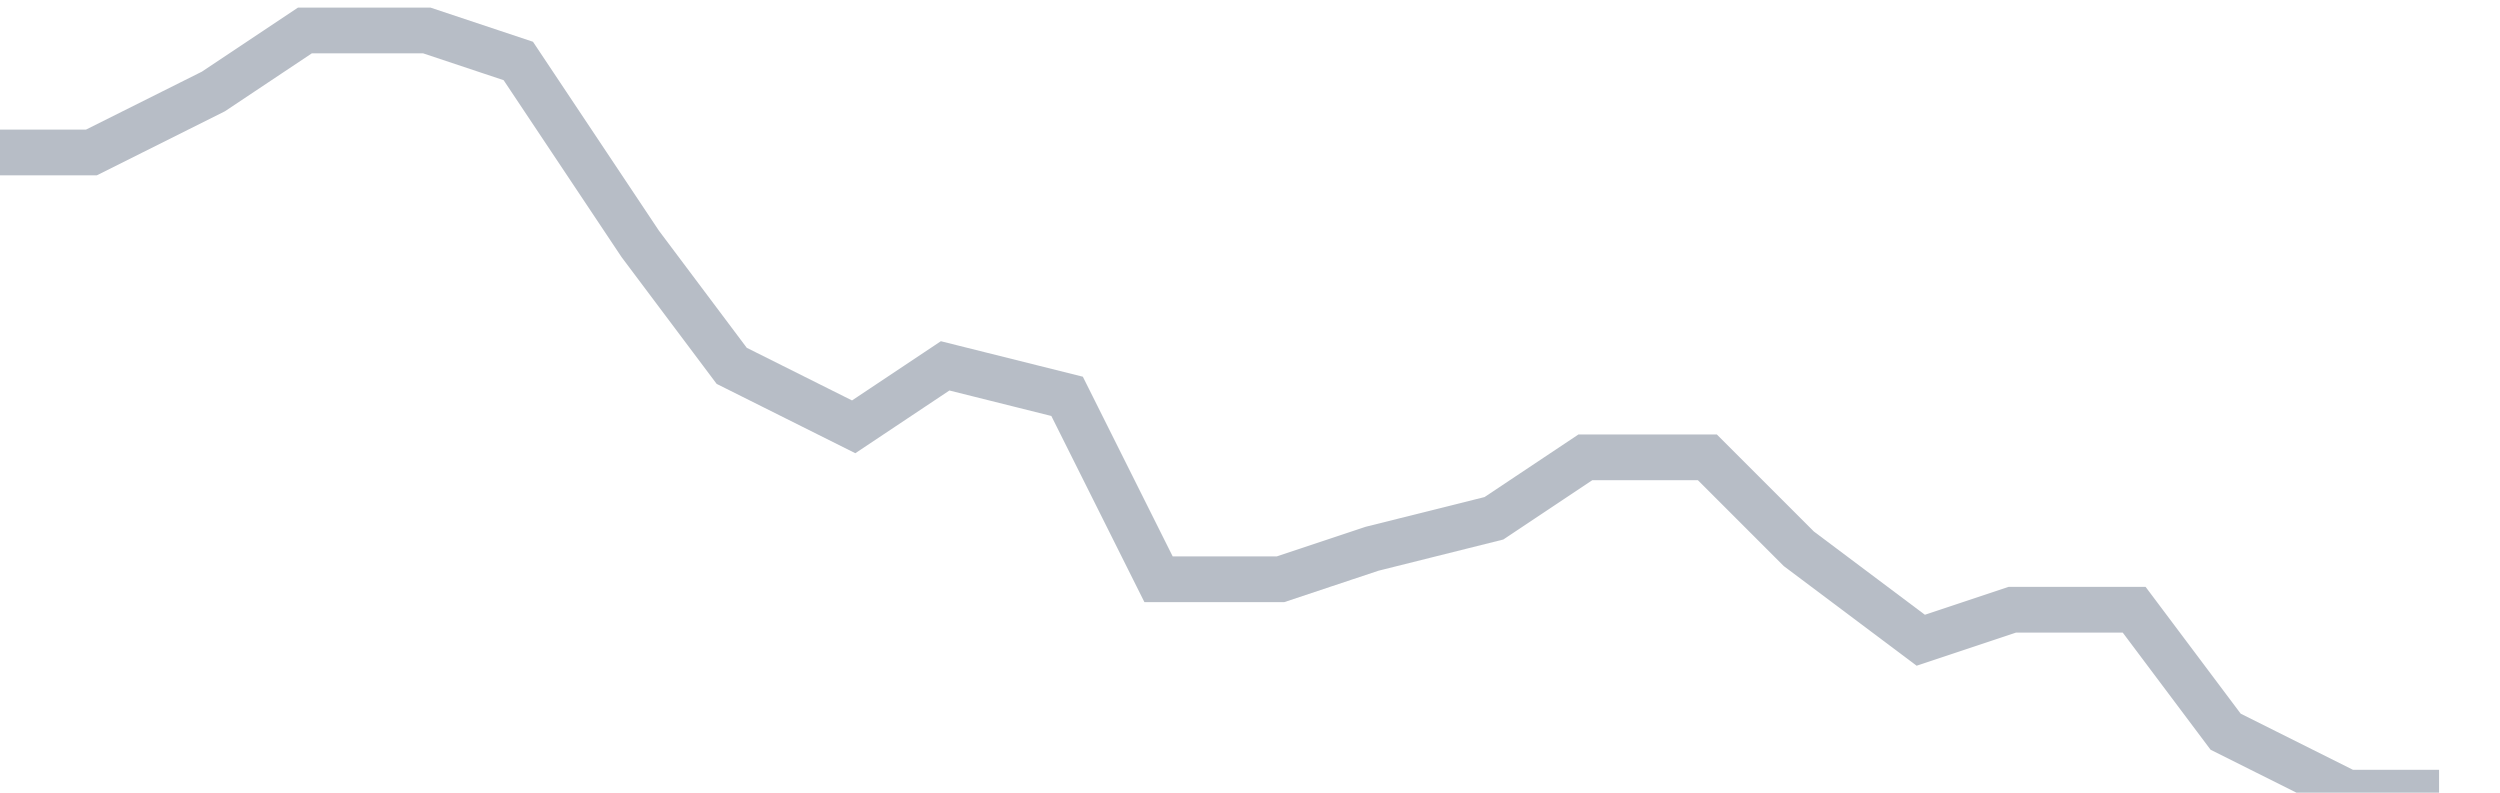
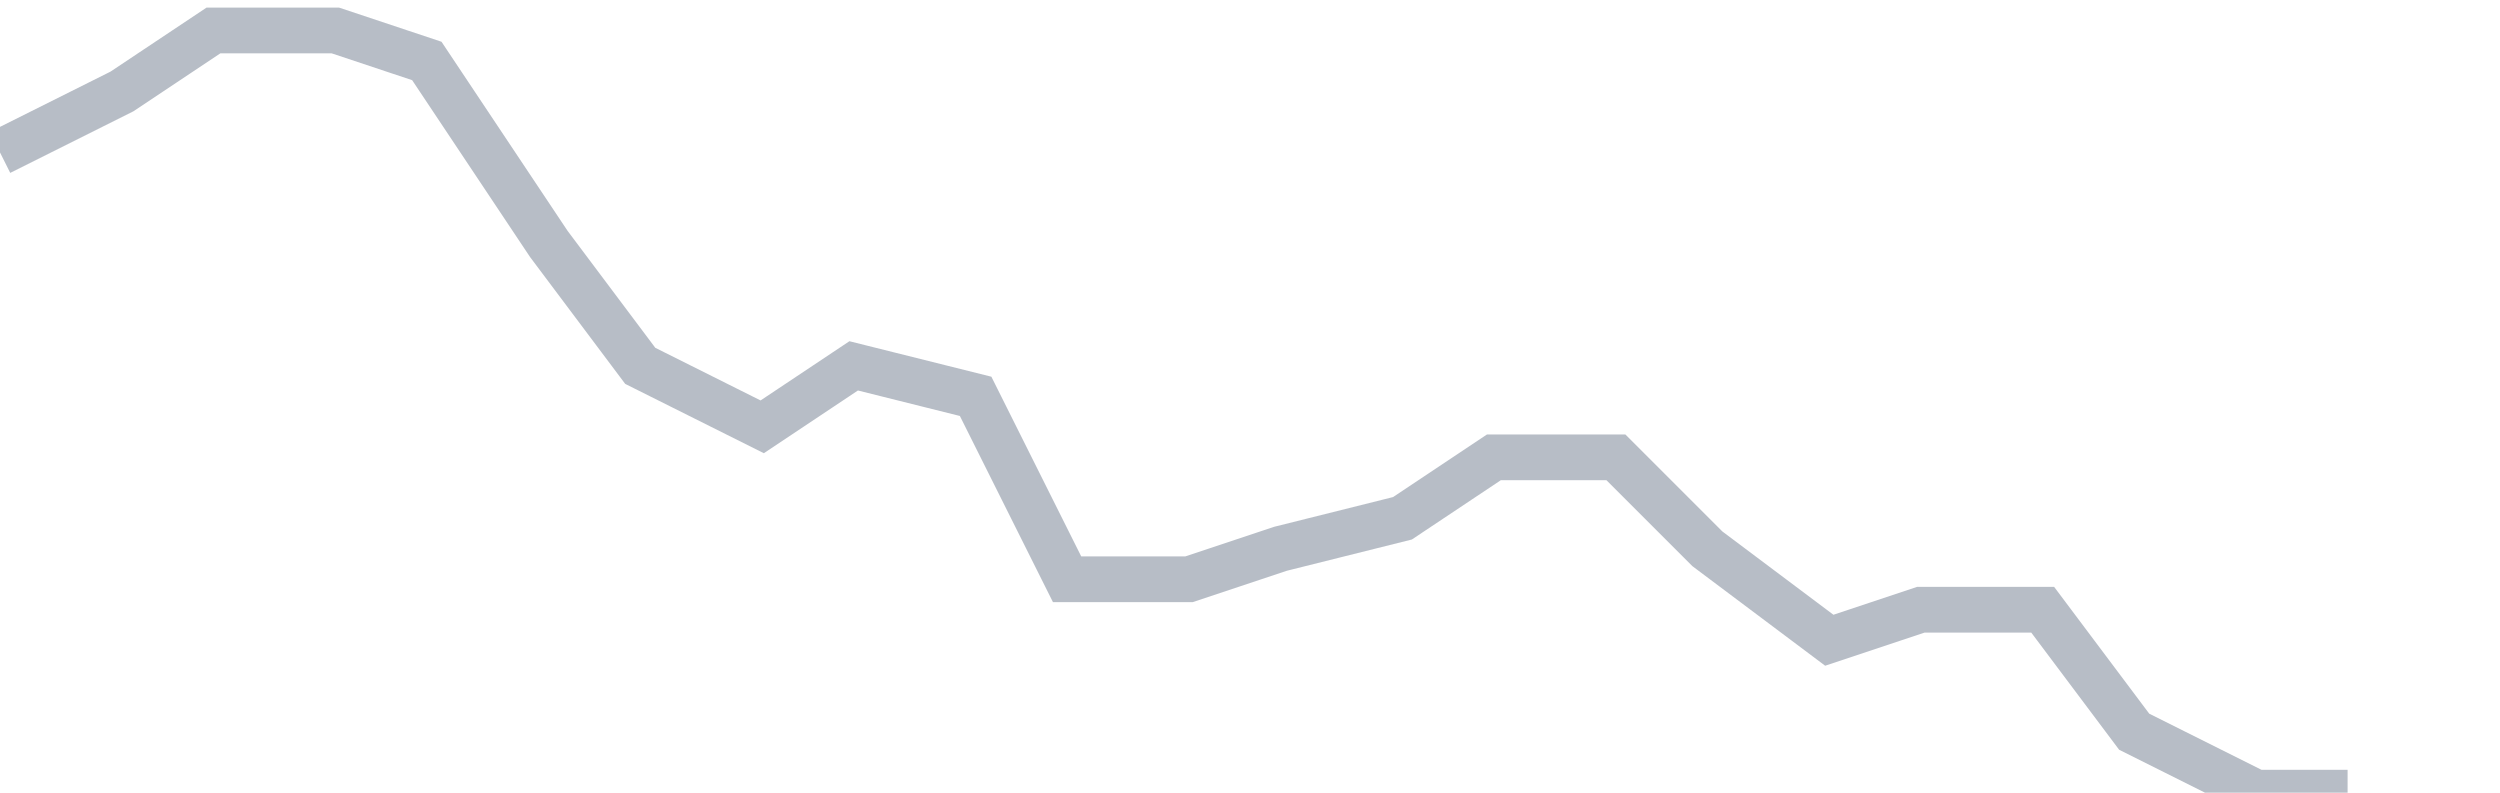
<svg xmlns="http://www.w3.org/2000/svg" width="82" height="26" fill="none">
-   <path d="M0 5h3l4-2 3-2h4l3 1 4 6 3 4 4 2 3-2 4 1 3 6h4l3-1 4-1 3-2h4l3 3 4 3 3-1h4l3 4 4 2h3" stroke="#B7BDC6" stroke-width="1.5" />
+   <path d="M0 5l4-2 3-2h4l3 1 4 6 3 4 4 2 3-2 4 1 3 6h4l3-1 4-1 3-2h4l3 3 4 3 3-1h4l3 4 4 2h3" stroke="#B7BDC6" stroke-width="1.5" />
</svg>